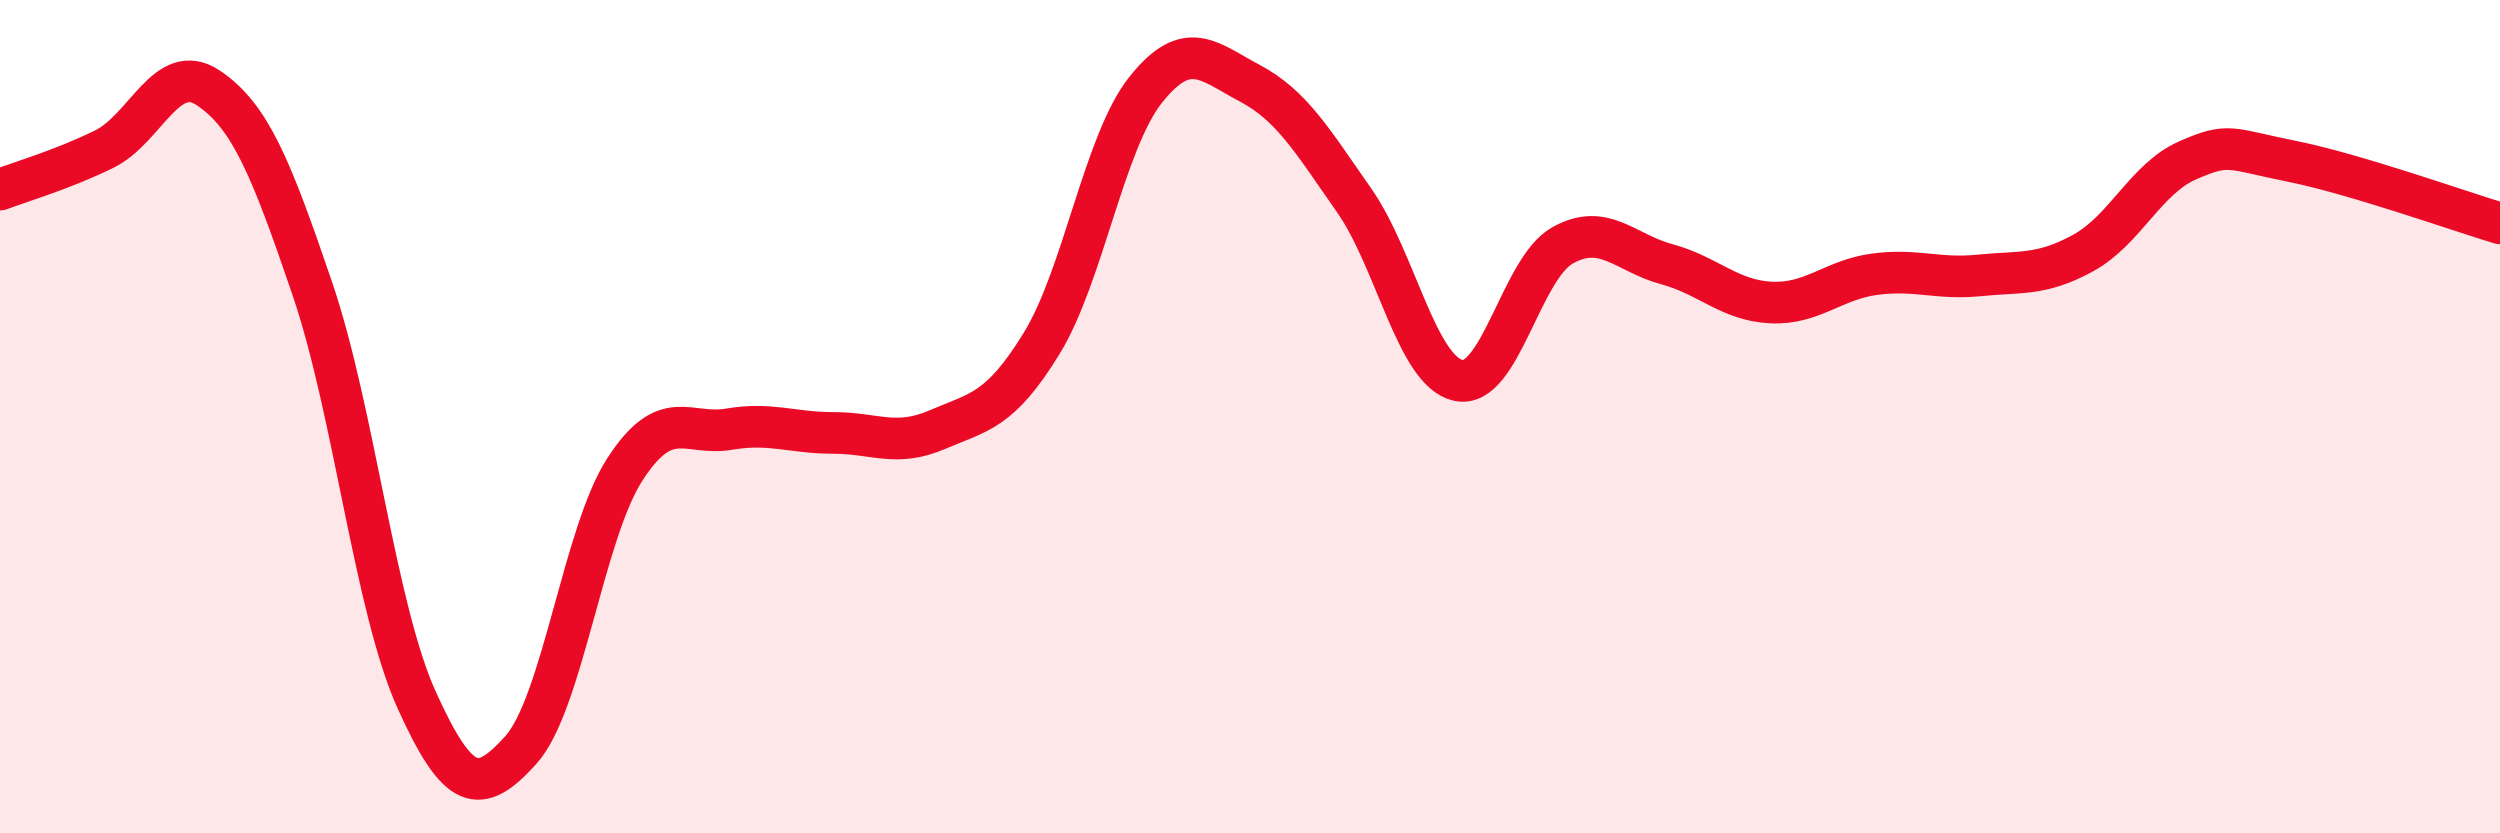
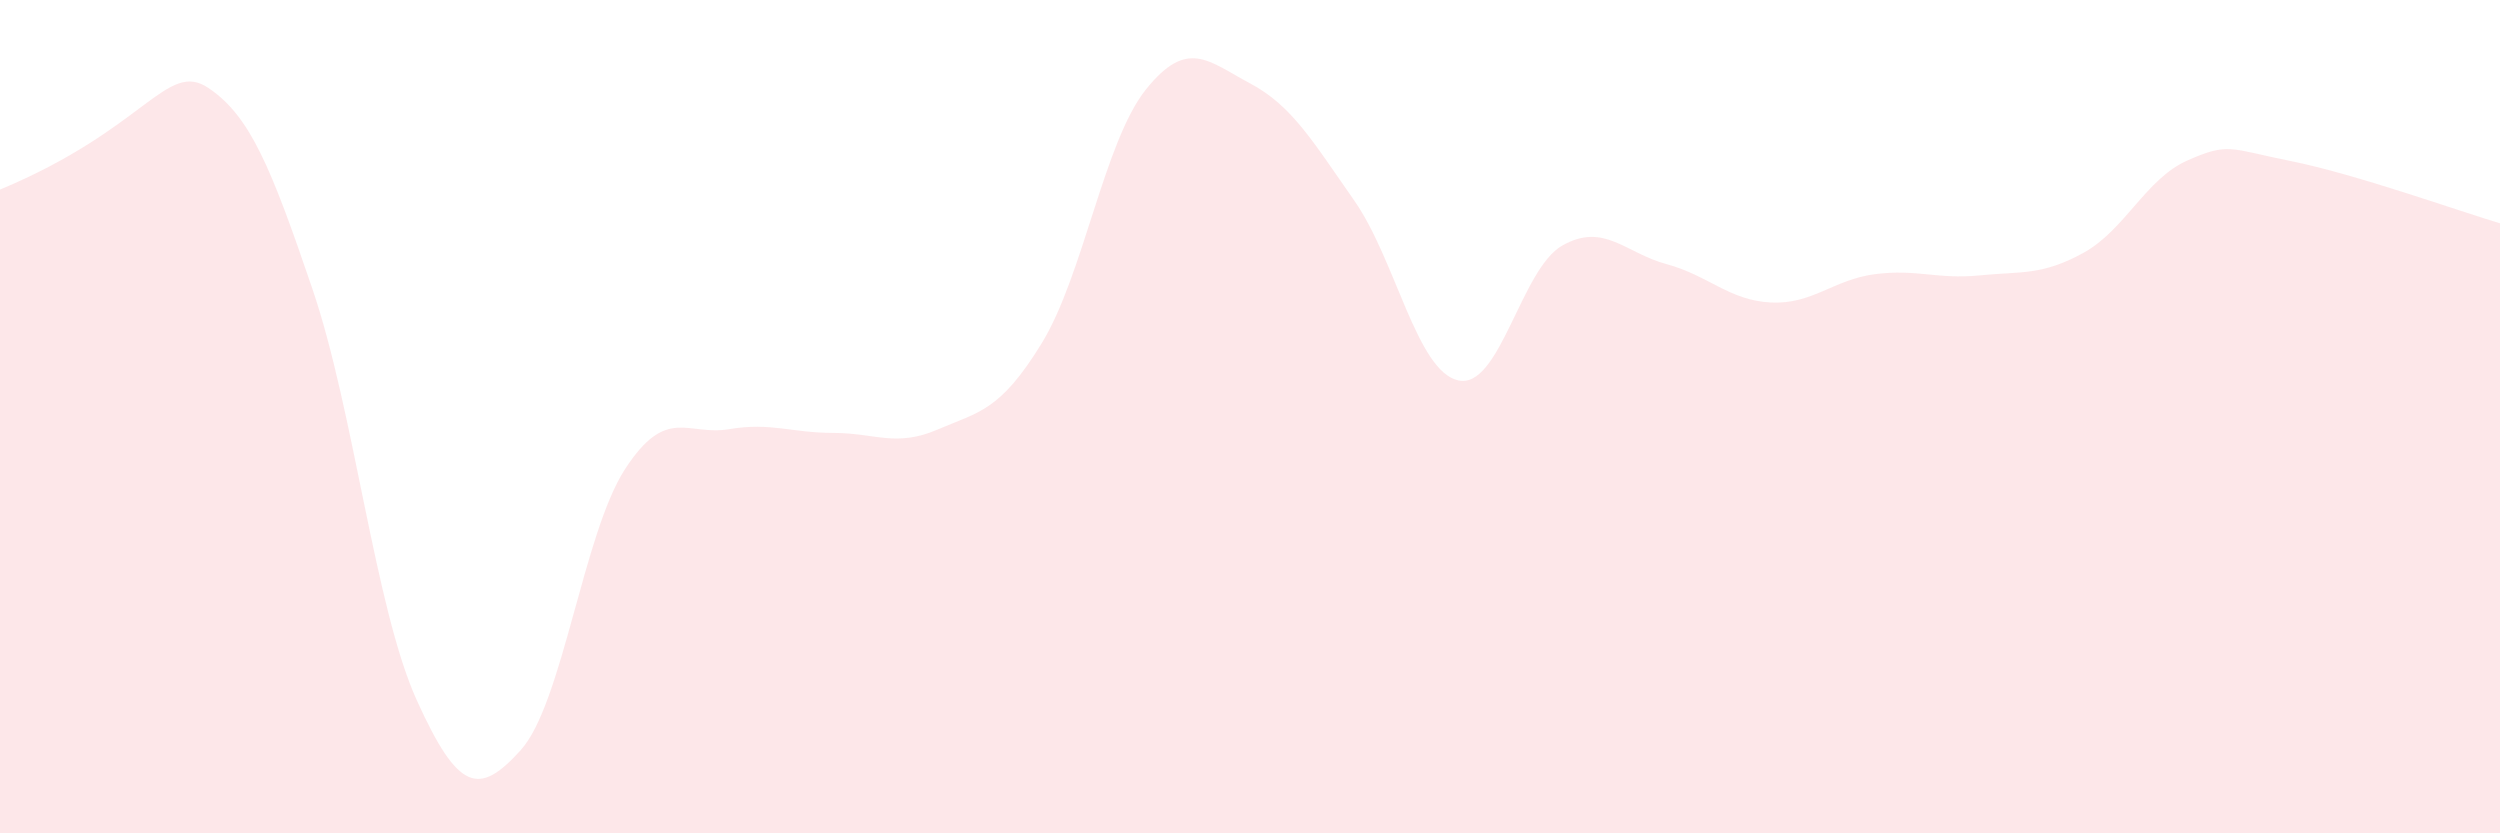
<svg xmlns="http://www.w3.org/2000/svg" width="60" height="20" viewBox="0 0 60 20">
-   <path d="M 0,4.55 C 0.5,4.36 1.5,4.07 2.5,3.58 C 3.5,3.09 4,1.44 5,2.11 C 6,2.78 6.5,4 7.5,6.94 C 8.5,9.88 9,14.59 10,16.8 C 11,19.01 11.5,19.11 12.5,18 C 13.5,16.89 14,12.8 15,11.26 C 16,9.72 16.5,10.47 17.5,10.3 C 18.5,10.13 19,10.39 20,10.39 C 21,10.39 21.5,10.74 22.5,10.31 C 23.5,9.88 24,9.87 25,8.24 C 26,6.61 26.5,3.4 27.5,2.15 C 28.5,0.9 29,1.47 30,2 C 31,2.53 31.5,3.38 32.5,4.81 C 33.5,6.24 34,8.91 35,9.13 C 36,9.35 36.5,6.45 37.5,5.89 C 38.5,5.33 39,6.07 40,6.34 C 41,6.61 41.5,7.21 42.5,7.26 C 43.5,7.31 44,6.71 45,6.58 C 46,6.45 46.5,6.71 47.5,6.61 C 48.5,6.51 49,6.62 50,6.07 C 51,5.52 51.5,4.29 52.5,3.85 C 53.5,3.41 53.5,3.57 55,3.87 C 56.5,4.17 59,5.06 60,5.36L60 20L0 20Z" fill="#EB0A25" opacity="0.1" stroke-linecap="round" stroke-linejoin="round" />
-   <path d="M 0,4.55 C 0.5,4.36 1.5,4.07 2.5,3.58 C 3.5,3.09 4,1.44 5,2.11 C 6,2.78 6.5,4 7.5,6.94 C 8.5,9.88 9,14.59 10,16.8 C 11,19.01 11.5,19.11 12.5,18 C 13.5,16.89 14,12.8 15,11.26 C 16,9.72 16.5,10.47 17.5,10.3 C 18.5,10.13 19,10.39 20,10.39 C 21,10.39 21.5,10.74 22.5,10.31 C 23.5,9.88 24,9.87 25,8.24 C 26,6.61 26.5,3.4 27.5,2.15 C 28.5,0.9 29,1.47 30,2 C 31,2.53 31.5,3.38 32.5,4.81 C 33.5,6.24 34,8.91 35,9.13 C 36,9.35 36.5,6.45 37.5,5.89 C 38.5,5.33 39,6.07 40,6.34 C 41,6.61 41.5,7.21 42.5,7.26 C 43.5,7.31 44,6.71 45,6.58 C 46,6.45 46.5,6.71 47.5,6.61 C 48.5,6.51 49,6.62 50,6.07 C 51,5.52 51.5,4.29 52.5,3.85 C 53.5,3.41 53.5,3.57 55,3.87 C 56.5,4.17 59,5.06 60,5.36" stroke="#EB0A25" stroke-width="1" fill="none" stroke-linecap="round" stroke-linejoin="round" />
+   <path d="M 0,4.55 C 3.5,3.09 4,1.44 5,2.11 C 6,2.78 6.5,4 7.5,6.94 C 8.5,9.88 9,14.59 10,16.8 C 11,19.01 11.5,19.11 12.5,18 C 13.5,16.89 14,12.8 15,11.26 C 16,9.72 16.5,10.47 17.5,10.3 C 18.5,10.13 19,10.39 20,10.39 C 21,10.39 21.5,10.74 22.5,10.31 C 23.5,9.88 24,9.87 25,8.24 C 26,6.61 26.5,3.4 27.5,2.15 C 28.5,0.9 29,1.47 30,2 C 31,2.53 31.5,3.38 32.5,4.81 C 33.5,6.24 34,8.91 35,9.13 C 36,9.35 36.5,6.45 37.5,5.89 C 38.5,5.33 39,6.07 40,6.34 C 41,6.61 41.5,7.21 42.5,7.26 C 43.5,7.31 44,6.71 45,6.58 C 46,6.45 46.5,6.71 47.5,6.61 C 48.5,6.51 49,6.62 50,6.07 C 51,5.52 51.5,4.29 52.5,3.85 C 53.5,3.41 53.5,3.57 55,3.87 C 56.5,4.17 59,5.06 60,5.36L60 20L0 20Z" fill="#EB0A25" opacity="0.1" stroke-linecap="round" stroke-linejoin="round" />
</svg>